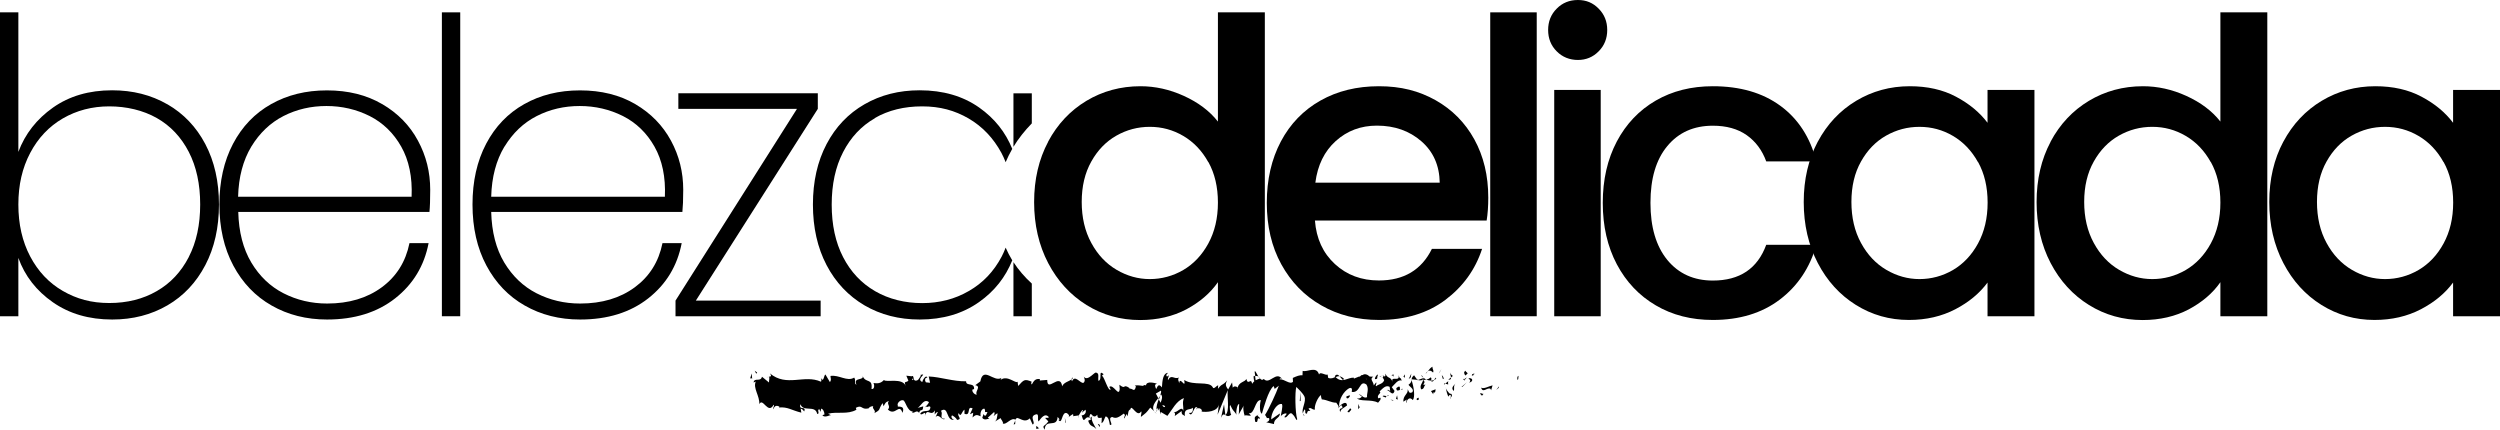
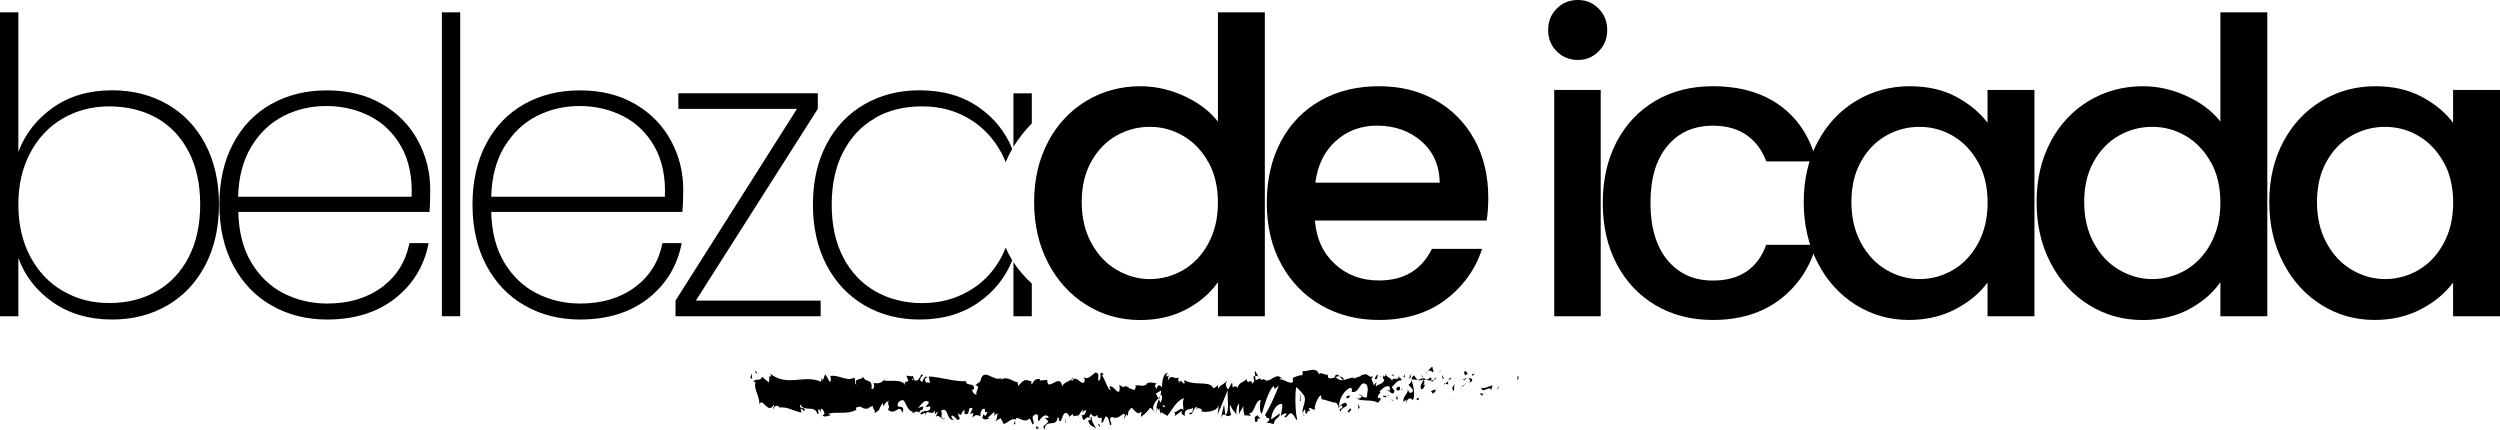
<svg xmlns="http://www.w3.org/2000/svg" width="256" height="44" viewBox="0 0 256 44" fill="none">
  <g clip-path="url(#clip0_9_813)">
    <path d="M17.135 10.679C15.475 9.724 13.596 9.246 11.479 9.246C9.117 9.246 7.096 9.839 5.428 11.015C3.759 12.192 2.573 13.705 1.88 15.554V1.265H0V32.383H1.88V26.41C2.547 28.26 3.724 29.773 5.41 30.949C7.096 32.126 9.117 32.719 11.488 32.719C13.604 32.719 15.484 32.232 17.144 31.268C18.804 30.303 20.095 28.923 21.026 27.145C21.957 25.366 22.422 23.296 22.422 20.943C22.422 18.589 21.957 16.528 21.026 14.758C20.095 12.988 18.795 11.635 17.144 10.679H17.135ZM19.331 26.322C18.549 27.835 17.46 29.003 16.055 29.808C14.65 30.622 13.025 31.029 11.189 31.029C9.354 31.029 7.852 30.613 6.429 29.79C5.006 28.968 3.9 27.791 3.092 26.26C2.284 24.729 1.88 22.96 1.88 20.943C1.88 18.925 2.284 17.191 3.092 15.661C3.9 14.13 5.015 12.953 6.429 12.13C7.852 11.307 9.433 10.892 11.189 10.892C12.946 10.892 14.65 11.29 16.055 12.086C17.46 12.882 18.549 14.041 19.331 15.554C20.113 17.067 20.499 18.863 20.499 20.934C20.499 23.004 20.113 24.8 19.331 26.313V26.322Z" fill="black" />
    <path d="M39.136 10.662C37.538 9.724 35.649 9.255 33.48 9.255C31.311 9.255 29.431 9.724 27.762 10.662C26.094 11.6 24.794 12.953 23.863 14.723C22.932 16.492 22.466 18.563 22.466 20.943C22.466 23.323 22.941 25.411 23.889 27.189C24.838 28.968 26.146 30.339 27.815 31.286C29.484 32.241 31.381 32.719 33.489 32.719C36.299 32.719 38.627 31.994 40.462 30.552C42.298 29.109 43.44 27.225 43.888 24.898H41.929C41.542 26.809 40.594 28.313 39.092 29.419C37.59 30.525 35.728 31.082 33.498 31.082C31.881 31.082 30.397 30.728 29.027 30.029C27.666 29.331 26.568 28.278 25.733 26.88C24.899 25.482 24.451 23.756 24.398 21.704H43.975C44.028 21.199 44.054 20.439 44.054 19.43C44.054 17.634 43.642 15.961 42.798 14.404C41.964 12.847 40.743 11.6 39.145 10.662H39.136ZM24.381 20.146C24.434 18.129 24.89 16.422 25.733 15.015C26.585 13.617 27.683 12.573 29.027 11.883C30.38 11.193 31.846 10.856 33.427 10.856C35.008 10.856 36.492 11.201 37.854 11.883C39.215 12.573 40.295 13.617 41.086 15.015C41.876 16.413 42.236 18.129 42.148 20.146H24.363H24.381Z" fill="black" />
    <path d="M47.128 1.265H45.249V32.383H47.128V1.265Z" fill="black" />
    <path d="M67.838 24.898C67.452 26.809 66.503 28.313 65.001 29.419C63.499 30.525 61.638 31.082 59.407 31.082C57.791 31.082 56.306 30.728 54.936 30.029C53.575 29.331 52.477 28.278 51.634 26.88C50.8 25.482 50.352 23.756 50.299 21.704H69.876C69.928 21.199 69.963 20.439 69.963 19.43C69.963 17.634 69.551 15.961 68.708 14.404C67.865 12.847 66.652 11.6 65.054 10.662C63.456 9.724 61.567 9.255 59.398 9.255C57.228 9.255 55.349 9.724 53.68 10.662C52.012 11.6 50.712 12.953 49.781 14.723C48.85 16.492 48.384 18.563 48.384 20.943C48.384 23.323 48.858 25.411 49.807 27.189C50.756 28.968 52.064 30.339 53.733 31.286C55.402 32.241 57.29 32.719 59.407 32.719C62.217 32.719 64.545 31.994 66.38 30.552C68.216 29.109 69.358 27.225 69.805 24.898H67.838ZM51.66 15.015C52.512 13.617 53.61 12.573 54.963 11.883C56.315 11.193 57.782 10.856 59.363 10.856C60.944 10.856 62.428 11.201 63.789 11.883C65.151 12.573 66.231 13.617 67.021 15.015C67.812 16.413 68.172 18.129 68.084 20.146H50.299C50.352 18.129 50.808 16.422 51.651 15.015H51.66Z" fill="black" />
    <path d="M83.744 11.148V9.547H69.463V11.148H81.609L69.173 30.781V32.383H84.034V30.781H71.255L83.744 11.148Z" fill="black" />
    <path d="M103.777 9.547V15.032C104.295 14.174 104.936 13.378 105.657 12.634V9.555H103.777V9.547Z" fill="black" />
    <path d="M103.777 32.383H105.657V29.038C104.936 28.384 104.304 27.649 103.777 26.844V32.383Z" fill="black" />
    <path d="M89.584 12.086C90.972 11.29 92.588 10.892 94.424 10.892C96.259 10.892 97.761 11.307 99.184 12.13C100.607 12.962 101.722 14.139 102.548 15.661C102.714 15.961 102.846 16.289 102.978 16.607C103.18 16.138 103.399 15.687 103.654 15.245C102.969 13.546 101.854 12.13 100.273 11.015C98.604 9.839 96.567 9.246 94.178 9.246C92.061 9.246 90.181 9.724 88.522 10.679C86.862 11.635 85.57 12.989 84.639 14.758C83.709 16.528 83.243 18.589 83.243 20.943C83.243 23.296 83.709 25.366 84.639 27.145C85.57 28.923 86.87 30.295 88.522 31.268C90.173 32.232 92.061 32.719 94.178 32.719C96.54 32.719 98.569 32.126 100.255 30.932C101.845 29.808 102.969 28.375 103.654 26.658C103.399 26.242 103.18 25.809 102.978 25.358C102.855 25.667 102.732 25.977 102.574 26.269C101.766 27.8 100.65 28.976 99.21 29.799C97.778 30.631 96.189 31.038 94.432 31.038C92.676 31.038 91.016 30.631 89.611 29.817C88.205 29.003 87.116 27.844 86.335 26.331C85.553 24.818 85.166 23.022 85.166 20.951C85.166 18.881 85.553 17.085 86.335 15.572C87.116 14.059 88.197 12.9 89.593 12.104L89.584 12.086Z" fill="black" />
    <path d="M107.325 14.51C108.283 12.714 109.591 11.325 111.251 10.325C112.902 9.334 114.756 8.83 116.784 8.83C118.286 8.83 119.771 9.157 121.229 9.821C122.686 10.485 123.855 11.352 124.715 12.449V1.265H129.519V32.383H124.715V28.897C123.934 30.02 122.853 30.941 121.483 31.675C120.104 32.401 118.523 32.772 116.749 32.772C114.747 32.772 112.911 32.259 111.26 31.233C109.609 30.206 108.3 28.782 107.334 26.941C106.377 25.11 105.894 23.022 105.894 20.695C105.894 18.368 106.377 16.306 107.334 14.51H107.325ZM123.732 16.607C123.082 15.43 122.221 14.537 121.167 13.918C120.113 13.298 118.971 12.988 117.742 12.988C116.512 12.988 115.379 13.289 114.316 13.891C113.254 14.493 112.402 15.377 111.752 16.536C111.093 17.704 110.768 19.085 110.768 20.677C110.768 22.27 111.093 23.677 111.752 24.88C112.402 26.083 113.271 27.003 114.343 27.631C115.414 28.26 116.547 28.578 117.742 28.578C118.936 28.578 120.104 28.269 121.167 27.649C122.221 27.03 123.082 26.127 123.732 24.933C124.382 23.738 124.715 22.349 124.715 20.748C124.715 19.146 124.39 17.766 123.732 16.581V16.607Z" fill="black" />
    <path d="M152.223 22.579H134.649C134.789 24.429 135.474 25.915 136.695 27.039C137.916 28.163 139.418 28.72 141.201 28.72C143.756 28.72 145.566 27.64 146.628 25.482H151.766C151.072 27.614 149.808 29.357 147.99 30.72C146.163 32.082 143.906 32.763 141.209 32.763C139.014 32.763 137.037 32.268 135.298 31.268C133.56 30.277 132.198 28.87 131.206 27.065C130.213 25.26 129.721 23.163 129.721 20.775C129.721 18.386 130.204 16.298 131.162 14.484C132.119 12.679 133.472 11.281 135.211 10.299C136.95 9.317 138.943 8.83 141.201 8.83C143.458 8.83 145.302 9.308 147.006 10.263C148.701 11.219 150.027 12.555 150.976 14.28C151.924 16.006 152.399 17.988 152.399 20.235C152.399 21.102 152.346 21.889 152.232 22.588L152.223 22.579ZM147.427 18.713C147.401 16.944 146.769 15.528 145.548 14.466C144.327 13.404 142.808 12.865 140.999 12.865C139.356 12.865 137.951 13.387 136.783 14.44C135.615 15.492 134.921 16.917 134.692 18.704H147.427V18.713Z" fill="black" />
-     <path d="M157.361 1.265V32.383H152.6V1.265H157.361Z" fill="black" />
    <path d="M159.407 5.256C158.819 4.672 158.529 3.937 158.529 3.07C158.529 2.203 158.819 1.469 159.407 0.885C159.987 0.292 160.716 0 161.577 0C162.437 0 163.122 0.292 163.702 0.885C164.29 1.478 164.58 2.203 164.58 3.07C164.58 3.937 164.29 4.672 163.702 5.256C163.122 5.848 162.411 6.14 161.577 6.14C160.742 6.14 159.987 5.848 159.407 5.256ZM163.913 9.211V32.383H159.153V9.211H163.913Z" fill="black" />
    <path d="M165.564 14.484C166.521 12.679 167.856 11.281 169.551 10.299C171.246 9.317 173.196 8.83 175.392 8.83C178.176 8.83 180.477 9.494 182.304 10.83C184.131 12.166 185.36 14.059 186.001 16.528H180.863C180.442 15.377 179.774 14.484 178.861 13.838C177.939 13.192 176.788 12.873 175.392 12.873C173.442 12.873 171.887 13.564 170.737 14.953C169.578 16.342 169.007 18.279 169.007 20.775C169.007 23.27 169.586 25.216 170.737 26.623C171.887 28.021 173.442 28.729 175.392 28.729C178.15 28.729 179.968 27.508 180.863 25.066H186.001C185.334 27.419 184.078 29.295 182.242 30.684C180.407 32.073 178.123 32.763 175.392 32.763C173.196 32.763 171.246 32.268 169.551 31.268C167.856 30.277 166.521 28.87 165.564 27.065C164.607 25.26 164.124 23.163 164.124 20.775C164.124 18.386 164.607 16.298 165.564 14.484Z" fill="black" />
    <path d="M186.142 14.51C187.099 12.714 188.408 11.325 190.068 10.325C191.719 9.334 193.555 8.83 195.557 8.83C197.366 8.83 198.947 9.184 200.291 9.901C201.643 10.617 202.715 11.502 203.523 12.573V9.211H208.327V32.383H203.523V28.932C202.715 30.029 201.617 30.941 200.229 31.666C198.833 32.392 197.252 32.763 195.469 32.763C193.493 32.763 191.684 32.25 190.041 31.224C188.399 30.198 187.099 28.773 186.142 26.933C185.185 25.101 184.702 23.013 184.702 20.686C184.702 18.359 185.185 16.298 186.142 14.502V14.51ZM202.548 16.607C201.898 15.431 201.037 14.537 199.984 13.918C198.93 13.298 197.788 12.989 196.558 12.989C195.329 12.989 194.196 13.289 193.133 13.891C192.07 14.493 191.218 15.377 190.568 16.537C189.91 17.704 189.585 19.085 189.585 20.677C189.585 22.27 189.91 23.677 190.568 24.88C191.218 26.083 192.088 27.003 193.159 27.632C194.231 28.26 195.364 28.578 196.558 28.578C197.753 28.578 198.921 28.269 199.984 27.649C201.037 27.03 201.898 26.128 202.548 24.933C203.198 23.739 203.532 22.349 203.532 20.748C203.532 19.147 203.207 17.766 202.548 16.581V16.607Z" fill="black" />
    <path d="M209.978 14.51C210.936 12.714 212.244 11.325 213.904 10.325C215.555 9.334 217.409 8.83 219.437 8.83C220.939 8.83 222.424 9.157 223.881 9.821C225.339 10.485 226.508 11.352 227.368 12.449V1.265H232.172V32.383H227.368V28.897C226.587 30.02 225.506 30.941 224.136 31.675C222.757 32.401 221.176 32.772 219.402 32.772C217.4 32.772 215.564 32.259 213.913 31.233C212.262 30.206 210.953 28.782 209.987 26.941C209.03 25.11 208.547 23.022 208.547 20.695C208.547 18.368 209.03 16.306 209.987 14.51H209.978ZM226.385 16.607C225.735 15.43 224.874 14.537 223.82 13.918C222.766 13.298 221.624 12.988 220.395 12.988C219.165 12.988 218.032 13.289 216.969 13.891C215.907 14.493 215.055 15.377 214.405 16.536C213.746 17.704 213.421 19.085 213.421 20.677C213.421 22.27 213.746 23.677 214.405 24.88C215.055 26.083 215.924 27.003 216.996 27.631C218.067 28.26 219.2 28.578 220.395 28.578C221.589 28.578 222.757 28.269 223.82 27.649C224.874 27.03 225.735 26.127 226.385 24.933C227.034 23.738 227.368 22.349 227.368 20.748C227.368 19.146 227.043 17.766 226.385 16.581V16.607Z" fill="black" />
    <path d="M233.815 14.51C234.772 12.714 236.081 11.325 237.741 10.325C239.392 9.334 241.227 8.83 243.23 8.83C245.039 8.83 246.62 9.184 247.964 9.901C249.316 10.617 250.388 11.502 251.196 12.573V9.211H256V32.383H251.196V28.932C250.388 30.029 249.29 30.941 247.902 31.666C246.506 32.392 244.925 32.763 243.142 32.763C241.166 32.763 239.357 32.25 237.714 31.224C236.072 30.198 234.772 28.773 233.815 26.933C232.857 25.101 232.374 23.013 232.374 20.686C232.374 18.359 232.857 16.298 233.815 14.502V14.51ZM250.221 16.607C249.571 15.431 248.71 14.537 247.656 13.918C246.602 13.298 245.461 12.989 244.231 12.989C243.002 12.989 241.869 13.289 240.806 13.891C239.743 14.493 238.891 15.377 238.241 16.537C237.583 17.704 237.258 19.085 237.258 20.677C237.258 22.27 237.583 23.677 238.241 24.88C238.891 26.083 239.761 27.003 240.832 27.632C241.904 28.26 243.037 28.578 244.231 28.578C245.426 28.578 246.594 28.269 247.656 27.649C248.71 27.03 249.571 26.128 250.221 24.933C250.871 23.739 251.205 22.349 251.205 20.748C251.205 19.147 250.88 17.766 250.221 16.581V16.607Z" fill="black" />
    <path d="M155.394 38.886C155.509 38.921 155.473 38.55 155.491 38.479C155.296 38.559 155.403 38.983 155.394 38.886Z" fill="black" />
    <path d="M153.47 39.709L153.505 39.558L153.215 39.93L153.47 39.709Z" fill="black" />
    <path d="M151.67 39.691C151.836 40.328 152.319 39.594 152.636 39.824L152.688 39.965L152.838 39.461C152.451 39.541 151.942 39.868 151.67 39.691Z" fill="black" />
    <path d="M150.73 38.311C150.783 38.559 150.519 38.523 150.949 38.39C150.932 38.364 150.923 38.346 150.905 38.328C150.87 38.328 150.818 38.328 150.721 38.311H150.73Z" fill="black" />
    <path d="M150.914 38.329C150.79 38.125 151.11 38.311 150.914 38.329V38.329Z" fill="black" />
    <path d="M150.036 38.461L150.291 38.24C150.238 38.099 150.018 38.063 150.106 37.957C149.852 38.072 149.904 38.222 150.045 38.461H150.036Z" fill="black" />
    <path d="M149.799 38.921L149.931 38.833C149.904 38.771 149.878 38.753 149.799 38.921Z" fill="black" />
    <path d="M150.203 38.638L149.931 38.833C149.966 38.939 149.966 39.142 150.054 38.762C150.027 38.948 150.089 38.762 150.203 38.638Z" fill="black" />
    <path d="M150.361 38.736C150.501 38.877 150.677 38.966 150.431 39.178C150.905 39.098 150.844 38.647 150.361 38.736Z" fill="black" />
    <path d="M151.573 40.337L151.757 40.523L151.924 40.31C151.845 40.417 151.564 40.133 151.573 40.337Z" fill="black" />
-     <path d="M148.49 38.116C148.473 38.249 148.569 38.479 148.587 38.647L148.771 38.497C148.675 38.399 148.499 38.32 148.49 38.116Z" fill="black" />
    <path d="M148.587 38.647L148.306 38.877C148.552 38.904 148.596 38.797 148.587 38.647Z" fill="black" />
    <path d="M149.746 39.62L150.203 39.143L149.658 39.629L149.746 39.62Z" fill="black" />
    <path d="M147.445 38.09L147.603 37.78L147.322 38.249L147.445 38.09Z" fill="black" />
    <path d="M146.751 38.143C146.865 37.886 146.593 37.709 146.716 37.55C146.523 37.594 146.365 37.816 146.215 38.01C146.374 37.904 146.532 37.931 146.742 38.143H146.751Z" fill="black" />
    <path d="M145.969 38.293C146.049 38.231 146.128 38.125 146.215 38.001C146.136 38.063 146.049 38.143 145.969 38.293Z" fill="black" />
    <path d="M147.849 38.806C147.832 38.727 147.788 38.514 147.638 38.417L147.744 38.797C147.744 38.797 147.814 38.797 147.849 38.797V38.806Z" fill="black" />
    <path d="M147.744 38.815C147.629 38.797 147.542 38.789 147.506 38.78C147.533 38.78 147.612 38.797 147.744 38.815Z" fill="black" />
    <path d="M147.876 38.806C147.876 38.806 147.858 38.806 147.849 38.806C147.858 38.842 147.867 38.859 147.876 38.806Z" fill="black" />
    <path d="M149.035 39.275C148.868 39.488 148.534 39.709 148.859 40.036C148.973 39.78 148.789 39.594 149.035 39.275Z" fill="black" />
    <path d="M148.007 39.284L148.297 39.373C148.297 39.275 148.244 39.125 148.323 39.019L148.007 39.275V39.284Z" fill="black" />
    <path d="M147.858 39.399L148.007 39.284L147.893 39.249L147.858 39.399Z" fill="black" />
    <path d="M146.461 38.656C146.33 38.815 146.198 38.833 146.04 38.859C146.207 38.939 146.382 38.975 146.54 38.975C146.567 38.859 146.637 38.647 146.461 38.656Z" fill="black" />
    <path d="M147.085 38.762C147.085 38.762 147.067 38.771 147.059 38.78C147.076 38.815 147.085 38.824 147.085 38.762Z" fill="black" />
    <path d="M144.512 38.842C144.512 38.842 144.529 38.886 144.538 38.913C144.538 38.895 144.538 38.868 144.538 38.851H144.512V38.842Z" fill="black" />
    <path d="M146.576 39.045C146.698 39.116 146.778 39.028 146.848 38.913C146.751 38.948 146.655 38.974 146.549 38.974C146.54 39.028 146.54 39.063 146.576 39.045Z" fill="black" />
    <path d="M145.539 38.47C145.601 38.55 145.68 38.62 145.759 38.682C145.697 38.559 145.566 38.373 145.539 38.47Z" fill="black" />
    <path d="M147.015 38.682C147.015 38.682 147.024 38.673 147.033 38.665C146.988 38.585 146.997 38.62 147.015 38.682Z" fill="black" />
    <path d="M147.015 38.682C146.953 38.736 146.9 38.833 146.848 38.912C146.927 38.886 146.997 38.842 147.059 38.788C147.041 38.762 147.032 38.718 147.015 38.682Z" fill="black" />
    <path d="M144.02 41.257C144.046 40.903 144.38 40.585 144.661 40.965C144.942 40.709 144.775 39.55 144.529 38.904C144.52 39.054 144.52 39.196 144.231 39.399C144.327 39.594 144.863 39.85 144.617 40.169C144.231 40.346 144.301 40.045 144.125 39.859C144.283 40.301 143.633 40.487 143.712 41.133L144.046 40.912C144.046 41.009 143.932 41.169 144.02 41.266V41.257Z" fill="black" />
    <path d="M145.083 38.948L145.205 38.904C145.074 38.842 144.977 38.7 144.801 38.426C144.599 38.594 144.564 38.727 144.547 38.842L145.135 38.895L145.091 38.948H145.083Z" fill="black" />
    <path d="M145.732 38.912C145.636 39.293 145.346 39.452 145.522 39.868C145.873 39.841 145.768 39.55 145.978 39.39C145.416 39.479 146.145 39.178 145.741 38.957C145.855 38.895 145.952 38.877 146.049 38.859C145.952 38.815 145.847 38.753 145.759 38.682C145.759 38.682 145.759 38.7 145.768 38.709C145.794 38.753 145.803 38.788 145.768 38.762C145.768 38.762 145.768 38.762 145.759 38.762C145.759 38.815 145.741 38.859 145.732 38.904C145.574 38.824 145.706 38.806 145.759 38.762C145.759 38.744 145.759 38.727 145.759 38.709L145.197 38.912C145.32 38.965 145.469 38.957 145.732 38.912Z" fill="black" />
    <path d="M148.543 40.85C148.543 40.85 148.526 40.788 148.526 40.762C148.49 40.806 148.472 40.841 148.543 40.85Z" fill="black" />
-     <path d="M148.315 40.611C148.358 40.558 148.394 40.408 148.525 40.443C148.64 40.558 148.525 40.629 148.525 40.753C148.604 40.656 148.806 40.479 148.56 40.293L148.517 40.346C148.288 40.213 148.007 39.736 148.042 39.682C148.104 40.027 148.165 40.275 148.306 40.611H148.315Z" fill="black" />
    <path d="M147.006 39.859L146.532 40.045L146.769 40.381V40.187C147.023 40.266 146.971 40.018 147.006 39.868V39.859Z" fill="black" />
    <path d="M144.459 38.647L144.52 38.249L144.248 38.815L144.459 38.647Z" fill="black" />
    <path d="M143.844 38.691L143.87 38.337L143.712 38.55L143.844 38.691Z" fill="black" />
    <path d="M109.416 42.717L109.275 42.814C109.337 42.788 109.381 42.752 109.416 42.717Z" fill="black" />
    <path d="M110.417 42.743L110.444 42.575C110.399 42.673 110.373 42.743 110.417 42.743Z" fill="black" />
    <path d="M128.878 38.594C128.676 38.267 128.457 37.754 128.483 38.152L128.544 38.532C128.685 38.461 128.79 38.505 128.887 38.594H128.878Z" fill="black" />
    <path d="M118.611 40.788C118.611 40.788 118.646 40.868 118.673 40.903C118.725 40.771 118.769 40.647 118.813 40.541C118.752 40.62 118.69 40.7 118.62 40.788H118.611Z" fill="black" />
    <path d="M118.453 42.372L118.19 42.124C118.251 42.213 118.33 42.292 118.453 42.372Z" fill="black" />
    <path d="M103.962 43.071L103.795 43.46C104.049 43.46 103.935 43.266 103.962 43.071Z" fill="black" />
    <path d="M137.608 38.771C137.433 38.62 137.301 38.559 137.178 38.532C137.389 38.753 137.547 39.089 137.608 38.771Z" fill="black" />
    <path d="M109.847 38.647C109.758 38.718 109.723 38.797 109.723 38.877C109.812 38.815 109.865 38.736 109.847 38.647Z" fill="black" />
    <path d="M136.677 38.532C136.677 38.532 136.739 38.594 136.765 38.62C136.888 38.559 137.02 38.505 137.178 38.532C137.029 38.364 136.853 38.267 136.677 38.532Z" fill="black" />
    <path d="M84.21 42.567C84.21 42.567 84.174 42.54 84.165 42.523C84.165 42.575 84.183 42.575 84.21 42.567Z" fill="black" />
    <path d="M78.483 38.638C78.535 38.612 78.632 38.612 78.72 38.612C78.676 38.585 78.606 38.585 78.483 38.638Z" fill="black" />
    <path d="M141.394 38.497C141.411 38.452 141.527 38.47 141.394 38.497V38.497Z" fill="black" />
    <path d="M142.009 40.027C142.009 40.027 141.956 40.125 141.956 40.213C141.965 40.125 141.982 40.063 142.009 40.027Z" fill="black" />
    <path d="M135.369 40.912C135.369 40.912 135.369 40.912 135.36 40.912C135.395 40.992 135.395 40.974 135.369 40.912Z" fill="black" />
    <path d="M141.587 38.674C141.543 38.629 141.482 38.585 141.42 38.559C141.446 38.585 141.499 38.629 141.587 38.674Z" fill="black" />
    <path d="M141.569 38.497C141.614 38.514 141.649 38.523 141.685 38.532C141.702 38.47 141.685 38.426 141.569 38.497Z" fill="black" />
    <path d="M141.218 38.523C141.288 38.523 141.359 38.541 141.429 38.568C141.402 38.541 141.394 38.523 141.402 38.506C141.367 38.506 141.315 38.514 141.218 38.523Z" fill="black" />
    <path d="M94.802 41.638C94.802 41.638 94.784 41.62 94.776 41.602C94.643 41.762 94.705 41.735 94.802 41.638Z" fill="black" />
    <path d="M125.479 42.549C125.479 42.549 125.488 42.531 125.497 42.531C125.497 42.531 125.479 42.523 125.479 42.514V42.549Z" fill="black" />
    <path d="M125.014 42.823C125.216 42.346 125.33 42.407 125.479 42.514L125.339 41.408L125.023 42.832L125.014 42.823Z" fill="black" />
    <path d="M107.027 42.806L107.352 43.151C106.957 43.717 106.667 43.513 106.974 44C107.036 42.797 108.239 43.885 108.3 42.691L108.511 42.947C108.45 42.938 108.441 43.009 108.379 42.991C108.792 43.566 108.696 42.124 109.231 42.301C109.416 42.399 109.547 42.567 109.416 42.708L109.837 42.416C109.96 42.443 109.925 42.646 109.802 42.629L110.443 42.54V42.575C110.531 42.39 110.742 42.098 110.839 41.974C110.997 42.151 110.759 42.098 110.795 42.248L111.155 41.956C111.295 42.266 110.997 42.567 110.759 42.522C111.076 43.726 111.058 42.222 111.761 42.929L111.427 43.08C111.638 43.761 111.901 43.522 112.27 43.947C112.182 43.726 111.524 42.867 111.91 42.575C112.015 42.664 112.156 42.708 112.367 42.469C112.367 42.894 112.569 42.797 112.823 42.77L112.797 43.336C113.069 43.177 113.052 42.885 113.219 42.637C113.526 42.699 113.579 43.133 113.649 43.505C114.132 43.602 113.315 42.797 113.895 42.699C114.299 42.921 114.589 42.699 115.072 42.354C115.353 42.549 115.019 42.699 115.116 42.859L115.37 42.407C115.432 42.416 115.414 42.558 115.397 42.629C115.608 42.452 115.423 42.062 115.757 41.912C115.853 41.293 116.433 42.832 116.855 42.124C116.951 42.283 116.802 42.469 116.828 42.691C117.399 42.23 117.32 42.354 117.786 41.735L118.181 42.107C117.891 41.682 118.269 41.178 118.602 40.771C118.497 40.567 118.418 40.381 118.357 40.302L118.875 40.001C118.936 40.098 118.875 40.284 118.796 40.523C118.831 40.479 118.866 40.434 118.892 40.39C119.077 40.602 118.98 40.93 118.84 41.239C118.778 41.124 118.717 41.01 118.655 40.886C118.523 41.231 118.4 41.611 118.427 41.938C118.462 41.877 118.523 41.815 118.602 41.788C118.567 41.885 118.55 41.965 118.559 42.018C118.576 42.08 118.629 41.956 118.717 41.806L118.831 42.434L118.866 42.186L119.542 42.584C120.034 41.956 120.464 41.027 121.237 40.771C121.044 41.231 121.193 41.523 121.176 42.071C120.974 41.487 120.579 42.31 120.175 42.195C120.385 42.257 120.333 42.522 120.28 42.611L121 42.089C120.983 42.54 121.149 42.425 121.334 42.611C121.202 41.726 121.87 42.027 122.16 41.753C122.177 42.053 122.107 42.354 121.747 42.275C122.133 42.947 122.265 41.239 122.643 41.806C122.555 41.806 122.511 41.77 122.476 41.921C122.678 41.655 123.17 41.877 123.055 42.133H122.968C123.538 42.248 124.715 42.16 124.803 41.408C124.803 41.505 124.715 42.31 124.68 42.469L125.725 39.948C125.629 40.594 125.962 42.133 125.479 42.496C125.611 42.593 125.787 42.699 126.077 42.469C125.98 42.381 125.857 41.532 125.98 41.478C126.323 42.204 126.217 41.868 126.647 42.487C126.507 42.346 126.674 41.337 126.893 41.372C126.858 41.523 126.902 42.372 126.823 42.478L127.385 41.487C127.245 41.664 127.35 42.328 127.473 42.611C127.42 42.416 127.947 42.638 128.097 42.54L127.868 42.31C128.492 42.469 128.492 40.921 129.107 40.974C129.028 41.178 128.913 42.239 129.221 42.363C129.37 41.859 129.88 39.921 130.424 39.532L130.529 39.824L130.951 39.496C130.688 40.257 129.941 41.868 129.537 42.496C129.765 42.726 129.599 42.841 129.95 42.814C130.073 43.089 129.757 43.23 129.651 43.239L130.459 43.425C130.433 42.832 131.083 42.832 131.056 42.337L130.169 42.947C130.143 42.354 130.696 41.266 131.267 41.372C131.408 41.611 131.144 42.434 131.162 42.629C131.241 42.425 131.706 42.239 131.759 42.39L131.513 42.708C131.829 42.938 132.04 41.921 132.418 42.496C132.55 42.531 132.804 43.266 132.831 42.912C132.62 42.23 132.593 40.133 132.743 39.62C132.787 39.665 133.437 40.275 133.577 40.611C133.788 41.142 133.235 41.877 133.419 42.337C133.428 42.177 133.551 41.974 133.603 41.912C133.744 42.053 133.542 42.416 133.841 42.346C133.893 41.744 134.455 42.399 133.99 41.841C134.288 41.673 134.306 41.965 134.649 41.947C134.543 41.558 134.974 40.62 135.272 40.452C135.255 40.602 135.316 40.806 135.351 40.894C135.957 40.956 136.282 41.231 136.844 41.239C136.897 41.39 137.169 41.567 137.046 41.824C137.125 41.717 137.204 41.514 137.38 41.505C137.714 42.027 136.994 41.585 137.24 42.213C137.266 41.859 137.696 41.735 137.942 41.514C137.872 40.974 137.371 41.408 137.117 41.62C137.117 40.877 137.564 40.098 138.153 39.753C138.627 39.576 138.355 40.24 138.434 40.133C139.312 40.275 139.198 38.833 139.927 39.382C140.217 39.859 139.927 40.328 139.989 40.673C139.602 40.85 139.4 40.364 139.145 40.381L139.462 40.611C139.339 40.771 139.084 40.886 138.943 40.744C139.18 41.178 140.436 40.841 141.113 41.239C141.236 41.08 141.446 40.921 141.35 40.726L141.13 40.788C140.937 40.399 141.543 40.257 141.271 40.08C141.561 39.815 141.886 39.39 142.298 39.611L142.369 40.151C142.369 39.992 142.105 39.824 141.991 39.992C142.167 39.753 142.606 40.735 142.799 40.027L142.518 39.647C142.808 39.373 143.177 38.806 143.537 38.983C143.379 38.444 143.449 39.045 143.203 38.417C143.414 39.196 142.281 38.373 142.632 39.196C142.377 38.461 142.184 38.886 141.842 38.258C141.85 38.435 141.956 38.603 141.657 38.514C141.64 38.568 141.613 38.629 141.587 38.674C141.578 38.674 141.578 38.674 141.569 38.656C141.569 38.656 141.578 38.674 141.587 38.674C141.569 38.7 141.569 38.709 141.587 38.674C141.657 38.753 141.719 38.851 141.736 38.948C141.578 39.355 141.104 39.337 140.937 39.55C140.761 39.461 141.016 39.346 140.919 39.151L140.674 39.47C140.656 39.072 140.199 38.806 140.63 38.576L140.252 38.559C140.032 38.337 139.725 38.24 139.532 38.408C139.356 38.32 139.075 38.842 139.233 38.532L138.636 38.771V38.674C138.039 38.621 137.415 39.319 136.748 38.594C136.546 38.691 136.344 38.815 136.01 38.7L135.948 38.355C135.694 38.47 135.184 38.001 135.07 38.355C134.807 37.426 133.841 38.143 133.393 37.975L133.375 38.426C133.068 38.399 132.769 38.523 132.383 38.7L132.4 39.098C132.066 39.417 131.557 38.806 131.03 38.842C131.065 38.691 131.197 38.736 131.294 38.824C130.679 37.922 129.976 39.461 129.414 38.806C129.274 38.948 129.168 38.895 129.072 38.806C129.08 38.806 129.098 38.806 129.107 38.789C129.089 38.789 129.072 38.789 129.045 38.789C128.984 38.718 128.922 38.638 128.852 38.576C128.913 38.674 128.966 38.753 129.019 38.789C128.913 38.789 128.747 38.842 128.58 38.939L128.518 38.514C128.518 38.514 128.492 38.514 128.483 38.523C128.325 38.364 128.351 38.727 128.439 39.045C128.36 39.116 128.281 39.196 128.22 39.302C128.097 38.612 127.798 39.532 127.622 38.797C127.508 39.151 126.806 39.063 126.718 39.815C126.718 39.718 126.665 39.673 126.753 39.665C126.577 39.576 126.393 39.488 126.235 39.7L126.164 39.16L125.76 39.886C125.523 39.55 125.427 39.364 125.673 38.948C125.093 39.585 125.207 39.187 124.715 39.815L124.742 39.461C124.566 39.47 124.285 39.939 124.18 39.647C123.793 38.974 122.256 39.541 121.264 38.913C121.448 39.948 120.807 38.444 120.754 39.249C120.702 39.001 120.561 38.868 120.728 38.656C120.219 38.895 119.964 38.258 119.604 38.93C119.551 38.682 119.718 38.576 119.665 38.426C119.621 38.479 119.498 38.638 119.446 38.488C119.393 38.346 119.525 38.284 119.604 38.178C119.086 38.214 119.024 38.966 118.98 39.673C118.717 39.337 118.585 39.382 118.392 39.842C118.304 39.611 118.155 39.364 118.48 39.284C118.295 39.249 117.373 38.939 117.347 39.496C117.294 39.355 117.092 39.452 117.048 39.514C116.644 39.479 116.6 39.426 116.205 39.479L116.319 39.576C116.152 40.257 115.985 39.727 115.66 39.806V39.735C114.931 39.24 115.344 39.965 114.624 39.399L114.659 39.824C114.58 40.735 114.018 39.275 113.588 39.62L113.737 39.868C113.5 40.178 113.096 38.621 112.867 38.505C112.815 38.426 112.946 38.382 113.017 38.32C112.411 37.78 112.929 38.877 112.481 39.001C112.402 38.7 112.595 38.24 112.288 38.178C112.138 37.93 111.392 39.143 110.979 38.568C111.067 38.797 111.155 39.028 110.944 39.205C110.619 39.284 110.074 38.32 109.776 39.045C109.732 38.983 109.723 38.921 109.723 38.859C109.477 39.045 108.915 39.16 108.766 39.558C108.555 38.09 107.22 40.257 107.238 38.904L106.473 38.966L106.491 38.824C106.008 38.727 105.832 39.054 105.657 39.373C105.543 39.275 105.63 39.151 105.639 39.081C104.928 38.797 104.857 38.859 104.26 39.523L104.199 39.081C104.032 39.337 103.18 38.382 102.477 38.886C102.477 38.833 102.504 38.753 102.556 38.691C101.766 39.196 100.694 37.462 100.387 39.054L99.869 39.443C100.536 39.576 99.763 40.133 100.036 40.399C99.772 40.487 99.359 39.912 99.684 39.833L99.737 39.912C99.86 39.081 98.912 39.611 98.929 39.045C97.612 39.072 96.329 38.603 95.1 38.55L95.24 39.196L94.81 39.151C94.696 39.001 94.661 38.647 94.968 38.674C94.81 38.302 94.45 38.974 94.441 39.116C93.844 38.851 94.687 38.364 94.503 38.346L94.248 38.391L94.301 38.47C94.099 38.736 94.072 39.01 93.703 38.974C93.475 38.842 93.589 38.576 93.493 38.55C93.493 38.505 93.466 38.479 93.352 38.532L92.808 38.47L93.018 38.983C92.772 39.231 92.509 38.948 92.755 39.532C92.395 38.638 90.735 39.196 90.515 38.913C90.173 39.284 89.839 39.275 89.435 39.222C89.54 39.328 89.593 39.904 89.242 39.833C89.382 38.647 88.601 39.311 88.32 38.452C88.574 39.019 87.309 38.585 87.705 39.39C87.406 39.293 87.687 38.948 87.468 38.665C86.756 39.116 85.913 38.355 85.043 38.497C85.026 38.656 85.175 38.895 84.982 39.125L84.525 38.346C84.35 38.417 84.359 39.24 84.051 38.7C84.095 38.833 84.156 39.028 84.051 39.081C82.347 38.311 80.556 39.673 78.834 38.231C79.062 38.532 78.913 38.568 78.729 38.576C78.843 38.647 78.729 38.957 78.746 39.169L78.026 38.576C77.886 39.16 77.245 38.612 77.165 39.169L77.394 39.072C77.078 39.727 77.806 40.541 77.754 41.39C78.105 40.638 78.65 42.514 79.221 41.443C79.344 41.62 79.115 41.717 79.177 41.912C79.326 41.549 79.493 41.478 79.809 41.638L79.774 41.726C80.67 41.647 81.047 42.009 82.057 42.257L81.987 41.841C82.207 41.903 82.251 42.027 82.347 42.133C82.602 41.496 81.741 42.089 81.97 41.39C82.251 42.248 83.489 41.416 83.682 42.39C84.016 42.39 83.586 41.903 83.919 41.912L84.007 42.177L84.095 41.841C84.315 41.903 84.42 42.23 84.429 42.452C84.376 42.425 84.279 42.514 84.218 42.531C84.499 42.841 85.017 42.434 85.114 42.531L84.798 42.363C85.711 42.124 86.809 42.478 87.696 41.956L87.635 41.761C88.311 41.399 88.17 41.983 88.908 41.824L88.882 41.868C89.031 41.673 89.224 41.576 89.426 41.602C89.242 41.832 89.769 42.053 89.523 42.31C90.252 41.921 89.883 42.009 90.375 41.275L90.48 41.602C90.647 41.31 90.665 41.151 91.033 41.071C90.726 41.355 91.262 41.576 90.919 41.938C91.683 42.664 92.07 41.222 92.412 42.275C92.772 41.372 91.754 41.761 91.947 41.576C91.78 41.275 92.245 40.903 92.483 40.992C92.728 41.018 92.887 42.16 93.51 42.142C93.449 42.142 93.44 42.204 93.378 42.204C93.607 42.434 93.835 41.894 94.116 42.275C94.283 41.726 94.485 42.31 94.538 41.611L93.967 41.77C94.292 41.593 94.599 40.771 95.126 41.178C95.082 41.319 94.924 41.505 94.819 41.602C94.968 41.815 95.117 41.469 95.275 41.682C95.223 42.381 94.582 41.832 94.23 42.363C94.397 42.664 94.889 41.859 94.705 42.62C94.959 41.655 95.311 42.744 95.741 42.018L95.706 42.434C95.776 42.372 95.908 42.169 96.031 42.186L95.802 42.726C96.145 42.266 96.452 43.142 96.777 42.885C96.092 42.885 96.628 42.381 96.347 42.071C97.19 41.514 96.821 43.177 97.761 42.983C97.629 43.044 97.287 42.726 97.489 42.531C97.664 42.62 97.901 42.779 98.007 43C98.63 42.921 97.919 42.567 98.183 42.31C98.393 42.823 98.49 42.107 98.762 41.947V42.372C99.465 42.655 98.955 41.487 99.597 41.824L99.324 42.416L99.658 42.266L99.588 42.752C99.957 42.399 100.062 42.487 100.422 42.629C100.343 42.328 100.475 41.859 100.791 41.841C101.002 42.098 100.668 42.248 101.116 42.186C101.011 42.452 100.896 42.788 100.712 42.39C100.694 42.531 100.607 42.655 100.589 42.797C100.817 43.089 101.169 42.867 101.327 42.867C101.265 42.85 101.195 42.823 101.151 42.77L101.801 42.186C101.898 42.346 101.819 42.478 101.74 42.602C101.871 42.558 101.959 42.363 102.152 42.328C102.1 42.673 102.108 43.036 101.836 43.195L102.46 42.814C102.504 42.965 102.776 43.23 102.688 43.363C103.031 43.566 103.531 42.699 103.979 42.974C104.006 42.903 104.049 42.841 104.146 42.797C104.568 42.876 104.945 43.31 105.455 42.841L105.736 43.469C106.131 43.328 105.358 42.682 106.017 42.452C106.482 42.257 106.184 42.983 106.351 43.16C106.588 42.85 106.992 42.213 107.413 42.726C107.273 42.841 107.159 42.752 107.027 42.797V42.806ZM111.901 42.575C111.805 42.664 111.611 42.938 111.55 42.691C111.664 42.204 111.743 42.434 111.901 42.575ZM119.314 41.611C119.244 41.753 119.138 41.682 119.015 41.514C119.103 41.478 119.208 41.496 119.314 41.611ZM139.98 38.833C139.98 38.833 139.98 38.842 139.971 38.851C139.76 38.682 139.839 38.744 139.98 38.833ZM140.41 39.028C140.454 38.966 140.454 38.913 140.436 38.851C140.401 38.957 140.305 38.966 140.199 38.93C140.226 39.045 140.287 39.116 140.419 39.028H140.41ZM93.449 38.753L93.537 38.868C93.343 38.992 93.396 38.877 93.449 38.753Z" fill="black" />
    <path d="M118.471 42.186C118.445 42.115 118.436 42.036 118.436 41.956C118.4 42.027 118.4 42.106 118.471 42.186Z" fill="black" />
    <path d="M103.997 43C103.997 43 103.988 43 103.979 43C103.979 43.027 103.97 43.053 103.962 43.08L103.988 43.009L103.997 43Z" fill="black" />
    <path d="M133.603 42.575C133.516 42.514 133.463 42.434 133.428 42.354C133.428 42.46 133.463 42.549 133.603 42.575Z" fill="black" />
    <path d="M142.737 38.32L142.456 38.426C142.588 38.408 142.641 38.497 142.711 38.568C142.711 38.47 142.65 38.32 142.737 38.32Z" fill="black" />
    <path d="M145.144 40.983C145.188 40.93 145.232 40.983 145.276 40.921V40.726C145.091 40.735 144.968 40.894 145.144 40.983Z" fill="black" />
    <path d="M142.983 39.744C143.001 40.107 143.177 39.983 143.379 39.921C143.37 39.921 143.352 39.921 143.343 39.921C143.405 39.417 143.194 39.585 142.983 39.744Z" fill="black" />
    <path d="M143.422 39.904C143.484 39.886 143.545 39.877 143.607 39.904C143.633 39.7 143.537 39.859 143.422 39.904Z" fill="black" />
    <path d="M140.972 38.789C141.06 38.886 141.034 38.329 141.086 38.479C141.192 38.019 140.463 39.028 140.972 38.789Z" fill="black" />
    <path d="M143.133 40.921L143.062 40.478L142.948 40.841L143.133 40.921Z" fill="black" />
    <path d="M141.587 40.585L141.903 40.709C141.903 40.638 141.938 40.594 141.991 40.558C141.798 40.541 141.587 40.452 141.596 40.585H141.587Z" fill="black" />
    <path d="M141.982 40.558C142.079 40.567 142.175 40.558 142.237 40.487C142.184 40.487 142.061 40.505 141.982 40.558Z" fill="black" />
    <path d="M142.702 41.054L142.606 40.956L142.386 40.93L142.702 41.054Z" fill="black" />
    <path d="M138.214 40.47L137.872 40.594C137.837 40.744 137.924 40.841 138.056 40.779C138.135 40.673 138.267 40.62 138.214 40.47Z" fill="black" />
    <path d="M139.242 41.691C139.154 41.602 139.145 41.496 139.093 41.355L139.075 41.903L139.242 41.691Z" fill="black" />
    <path d="M138.241 41.815C138.206 41.965 137.74 42.248 138.17 42.213C138.206 42.062 138.548 41.939 138.241 41.815Z" fill="black" />
    <path d="M133.094 41.072L133.183 41.063L133.174 40.16L133.094 41.072Z" fill="black" />
    <path d="M128.527 43.177C128.931 43.398 128.632 42.62 128.992 42.894C129.089 42.682 128.694 42.673 128.79 42.487C128.545 42.708 128.413 42.584 128.527 43.177Z" fill="black" />
    <path d="M128.79 42.496C128.79 42.496 128.87 42.416 128.915 42.363C128.844 42.416 128.808 42.461 128.79 42.496Z" fill="black" />
    <path d="M77.534 38.152L77.279 37.957L77.438 38.267L77.534 38.152Z" fill="black" />
    <path d="M77.025 38.815L76.972 38.24L76.814 38.762C76.876 38.736 76.99 38.691 77.034 38.815H77.025Z" fill="black" />
    <path d="M112.613 43.735L112.63 43.593C112.595 43.443 112.534 43.434 112.411 43.407L112.613 43.735Z" fill="black" />
    <path d="M109.082 43.274L109.144 43.283L109.038 42.761L109.082 43.274Z" fill="black" />
    <path d="M106.113 43.911C106.236 43.938 106.377 43.823 106.5 43.841C106.236 43.929 106.087 43.266 106.113 43.911Z" fill="black" />
  </g>
  <defs>
    <clipPath id="clip0_9_813">
      <rect width="256" height="44" fill="white" />
    </clipPath>
  </defs>
</svg>